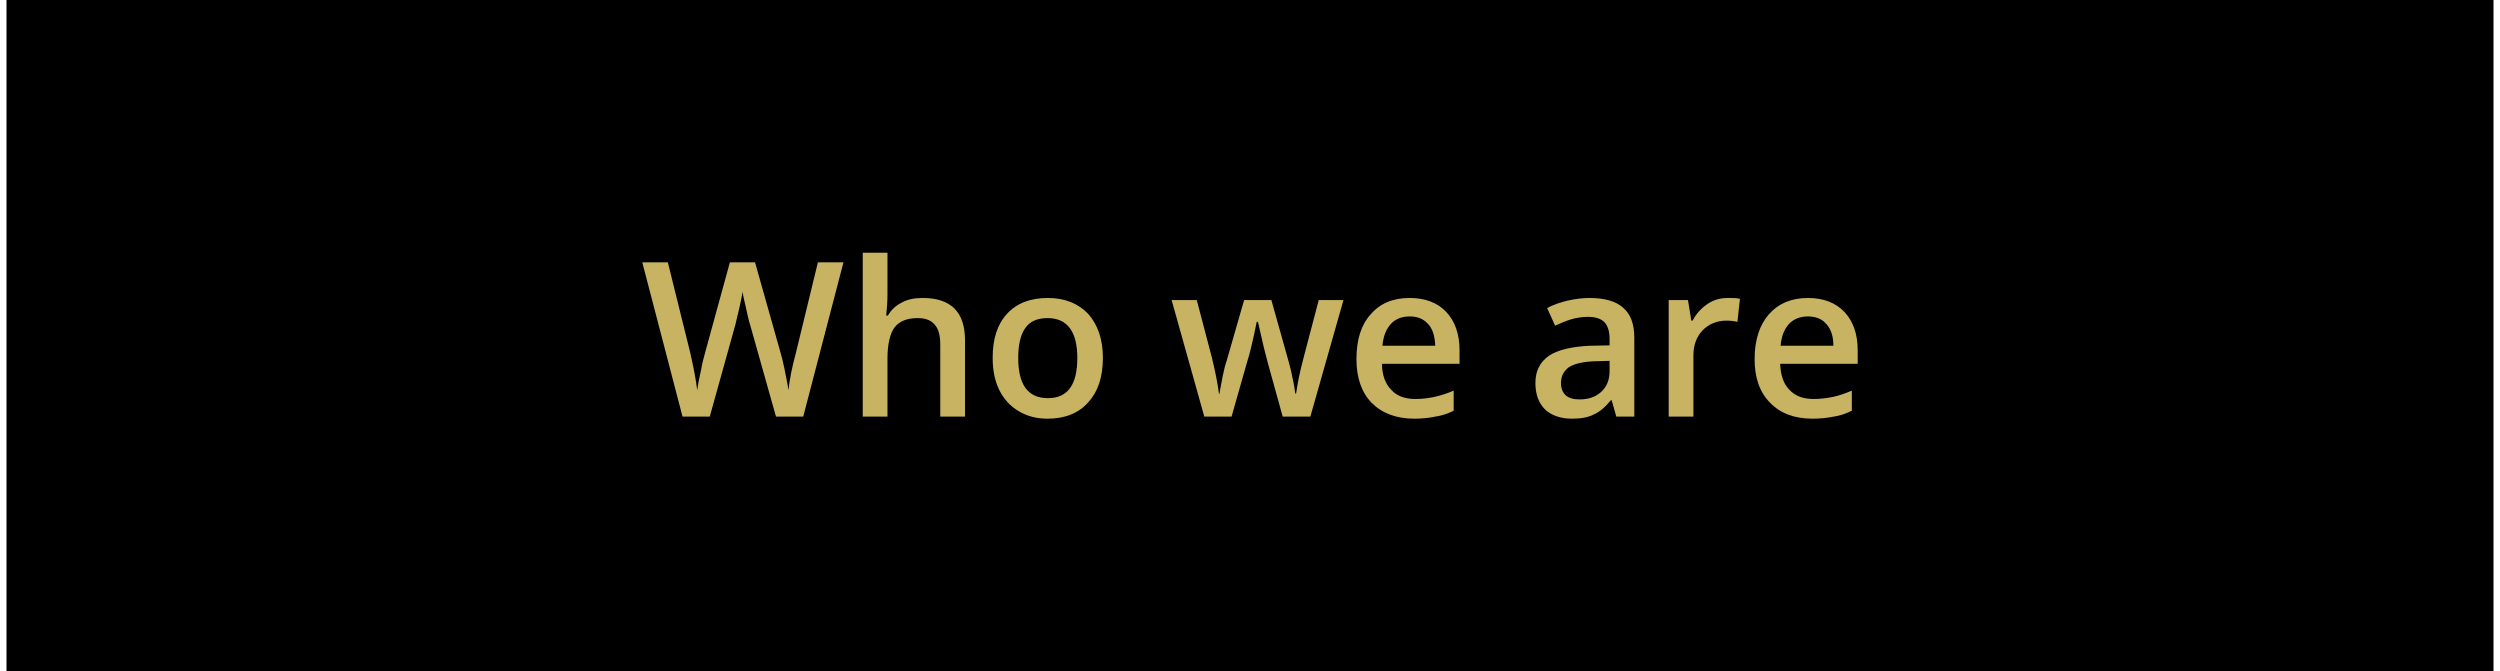
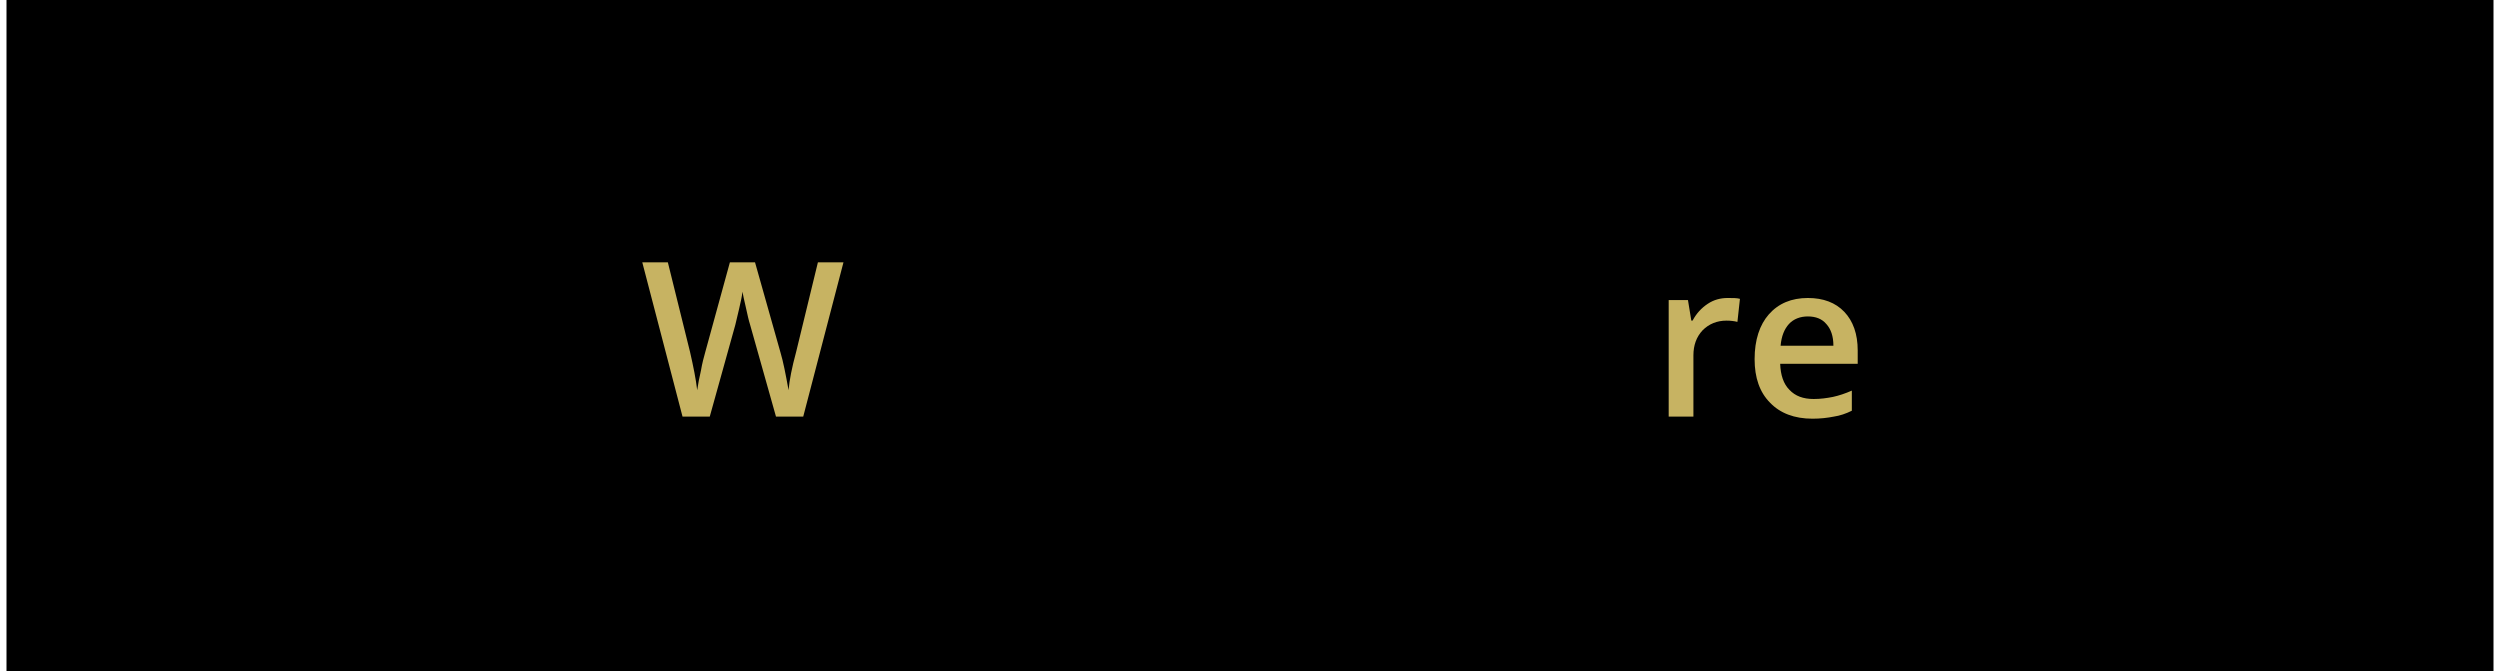
<svg xmlns="http://www.w3.org/2000/svg" xml:space="preserve" width="231px" height="62px" version="1.1" shape-rendering="geometricPrecision" text-rendering="geometricPrecision" image-rendering="optimizeQuality" fill-rule="evenodd" clip-rule="evenodd" viewBox="0 0 59340 16010">
  <g id="Layer_x0020_1">
    <rect fill="black" width="59340" height="16010" />
    <path fill="#C7B362" fill-rule="nonzero" d="M19010 9940l-650 0 -620 -2200c-30,-90 -60,-230 -100,-410 -40,-180 -70,-300 -80,-370 -10,100 -40,240 -80,410 -40,170 -70,300 -90,380l-610 2190 -650 0 -480 -1840 -480 -1840 610 0 530 2140c80,350 140,650 170,910 20,-140 50,-300 90,-470 30,-180 70,-320 100,-430l590 -2150 600 0 610 2160c60,200 120,500 190,890 20,-240 80,-540 180,-910l520 -2140 610 0 -960 3680z" />
-     <path id="_1" fill="#C7B362" fill-rule="nonzero" d="M22870 9940l-590 0 0 -1710c0,-220 -40,-380 -130,-480 -90,-110 -220,-160 -410,-160 -250,0 -430,70 -550,220 -110,150 -170,400 -170,750l0 1380 -590 0 0 -3910 590 0 0 990c0,160 -10,330 -30,510l40 0c80,-140 190,-240 330,-310 140,-80 310,-110 500,-110 680,0 1010,340 1010,1010l0 1820z" />
-     <path id="_2" fill="#C7B362" fill-rule="nonzero" d="M26160 8540c0,460 -120,810 -350,1060 -230,260 -560,390 -970,390 -260,0 -490,-60 -690,-180 -200,-120 -350,-280 -460,-500 -110,-220 -160,-480 -160,-770 0,-450 110,-800 340,-1050 240,-260 560,-380 980,-380 400,0 720,130 960,380 230,260 350,610 350,1050zm-2020 0c0,640 230,960 710,960 470,0 700,-320 700,-960 0,-630 -240,-950 -710,-950 -250,0 -430,80 -540,250 -110,160 -160,400 -160,700z" />
-     <path id="_3" fill="#C7B362" fill-rule="nonzero" d="M30450 9940l-360 -1300c-40,-140 -120,-460 -230,-960l-30 0c-90,450 -170,780 -230,960l-370 1300 -650 0 -780 -2780 600 0 360 1370c80,330 140,620 170,870l10 0c20,-130 50,-270 80,-430 30,-150 60,-270 90,-350l420 -1460 650 0 410 1460c20,80 60,210 90,380 40,170 60,300 70,390l20 0c30,-210 80,-490 180,-860l360 -1370 590 0 -790 2780 -660 0z" />
-     <path id="_4" fill="#C7B362" fill-rule="nonzero" d="M33590 9990c-430,0 -770,-130 -1020,-380 -240,-250 -360,-600 -360,-1040 0,-460 110,-820 340,-1070 220,-260 530,-390 930,-390 370,0 660,110 870,330 210,220 320,530 320,920l0 320 -1850 0c0,270 80,480 220,620 130,150 330,220 580,220 160,0 310,-20 450,-50 140,-30 300,-80 460,-150l0 480c-140,70 -290,120 -440,140 -140,30 -310,50 -500,50zm-110 -2440c-190,0 -340,60 -450,180 -110,120 -180,290 -200,520l1260 0c-10,-230 -60,-400 -170,-520 -110,-120 -250,-180 -440,-180z" />
-     <path id="_5" fill="#C7B362" fill-rule="nonzero" d="M38410 9940l-110 -390 -20 0c-140,170 -270,280 -410,340 -130,70 -310,100 -520,100 -270,0 -490,-80 -640,-220 -150,-150 -230,-360 -230,-630 0,-290 110,-500 320,-650 210,-140 540,-220 970,-240l480 -10 0 -150c0,-180 -40,-310 -120,-400 -90,-90 -220,-130 -390,-130 -140,0 -280,20 -410,60 -130,40 -250,90 -380,150l-190 -420c150,-80 320,-140 500,-180 180,-40 350,-60 510,-60 350,0 620,70 800,230 180,150 270,390 270,720l0 1880 -430 0zm-880 -410c220,0 390,-60 520,-180 130,-120 200,-280 200,-500l0 -240 -360 10c-280,10 -480,60 -610,140 -120,90 -190,210 -190,380 0,130 40,220 110,290 80,70 190,100 330,100z" />
    <path id="_6" fill="#C7B362" fill-rule="nonzero" d="M41070 7110c120,0 220,0 290,20l-60 550c-80,-20 -170,-30 -260,-30 -230,0 -420,80 -570,230 -150,160 -220,360 -220,600l0 1460 -590 0 0 -2780 460 0 80 490 30 0c90,-170 210,-300 360,-400 150,-100 310,-140 480,-140z" />
    <path id="_7" fill="#C7B362" fill-rule="nonzero" d="M43090 9990c-430,0 -770,-130 -1010,-380 -250,-250 -370,-600 -370,-1040 0,-460 120,-820 340,-1070 230,-260 540,-390 930,-390 370,0 660,110 870,330 210,220 320,530 320,920l0 320 -1850 0c10,270 80,480 220,620 140,150 330,220 580,220 160,0 310,-20 460,-50 140,-30 290,-80 450,-150l0 480c-140,70 -290,120 -430,140 -150,30 -320,50 -510,50zm-110 -2440c-180,0 -340,60 -450,180 -110,120 -180,290 -200,520l1260 0c0,-230 -60,-400 -170,-520 -100,-120 -250,-180 -440,-180z" />
  </g>
</svg>